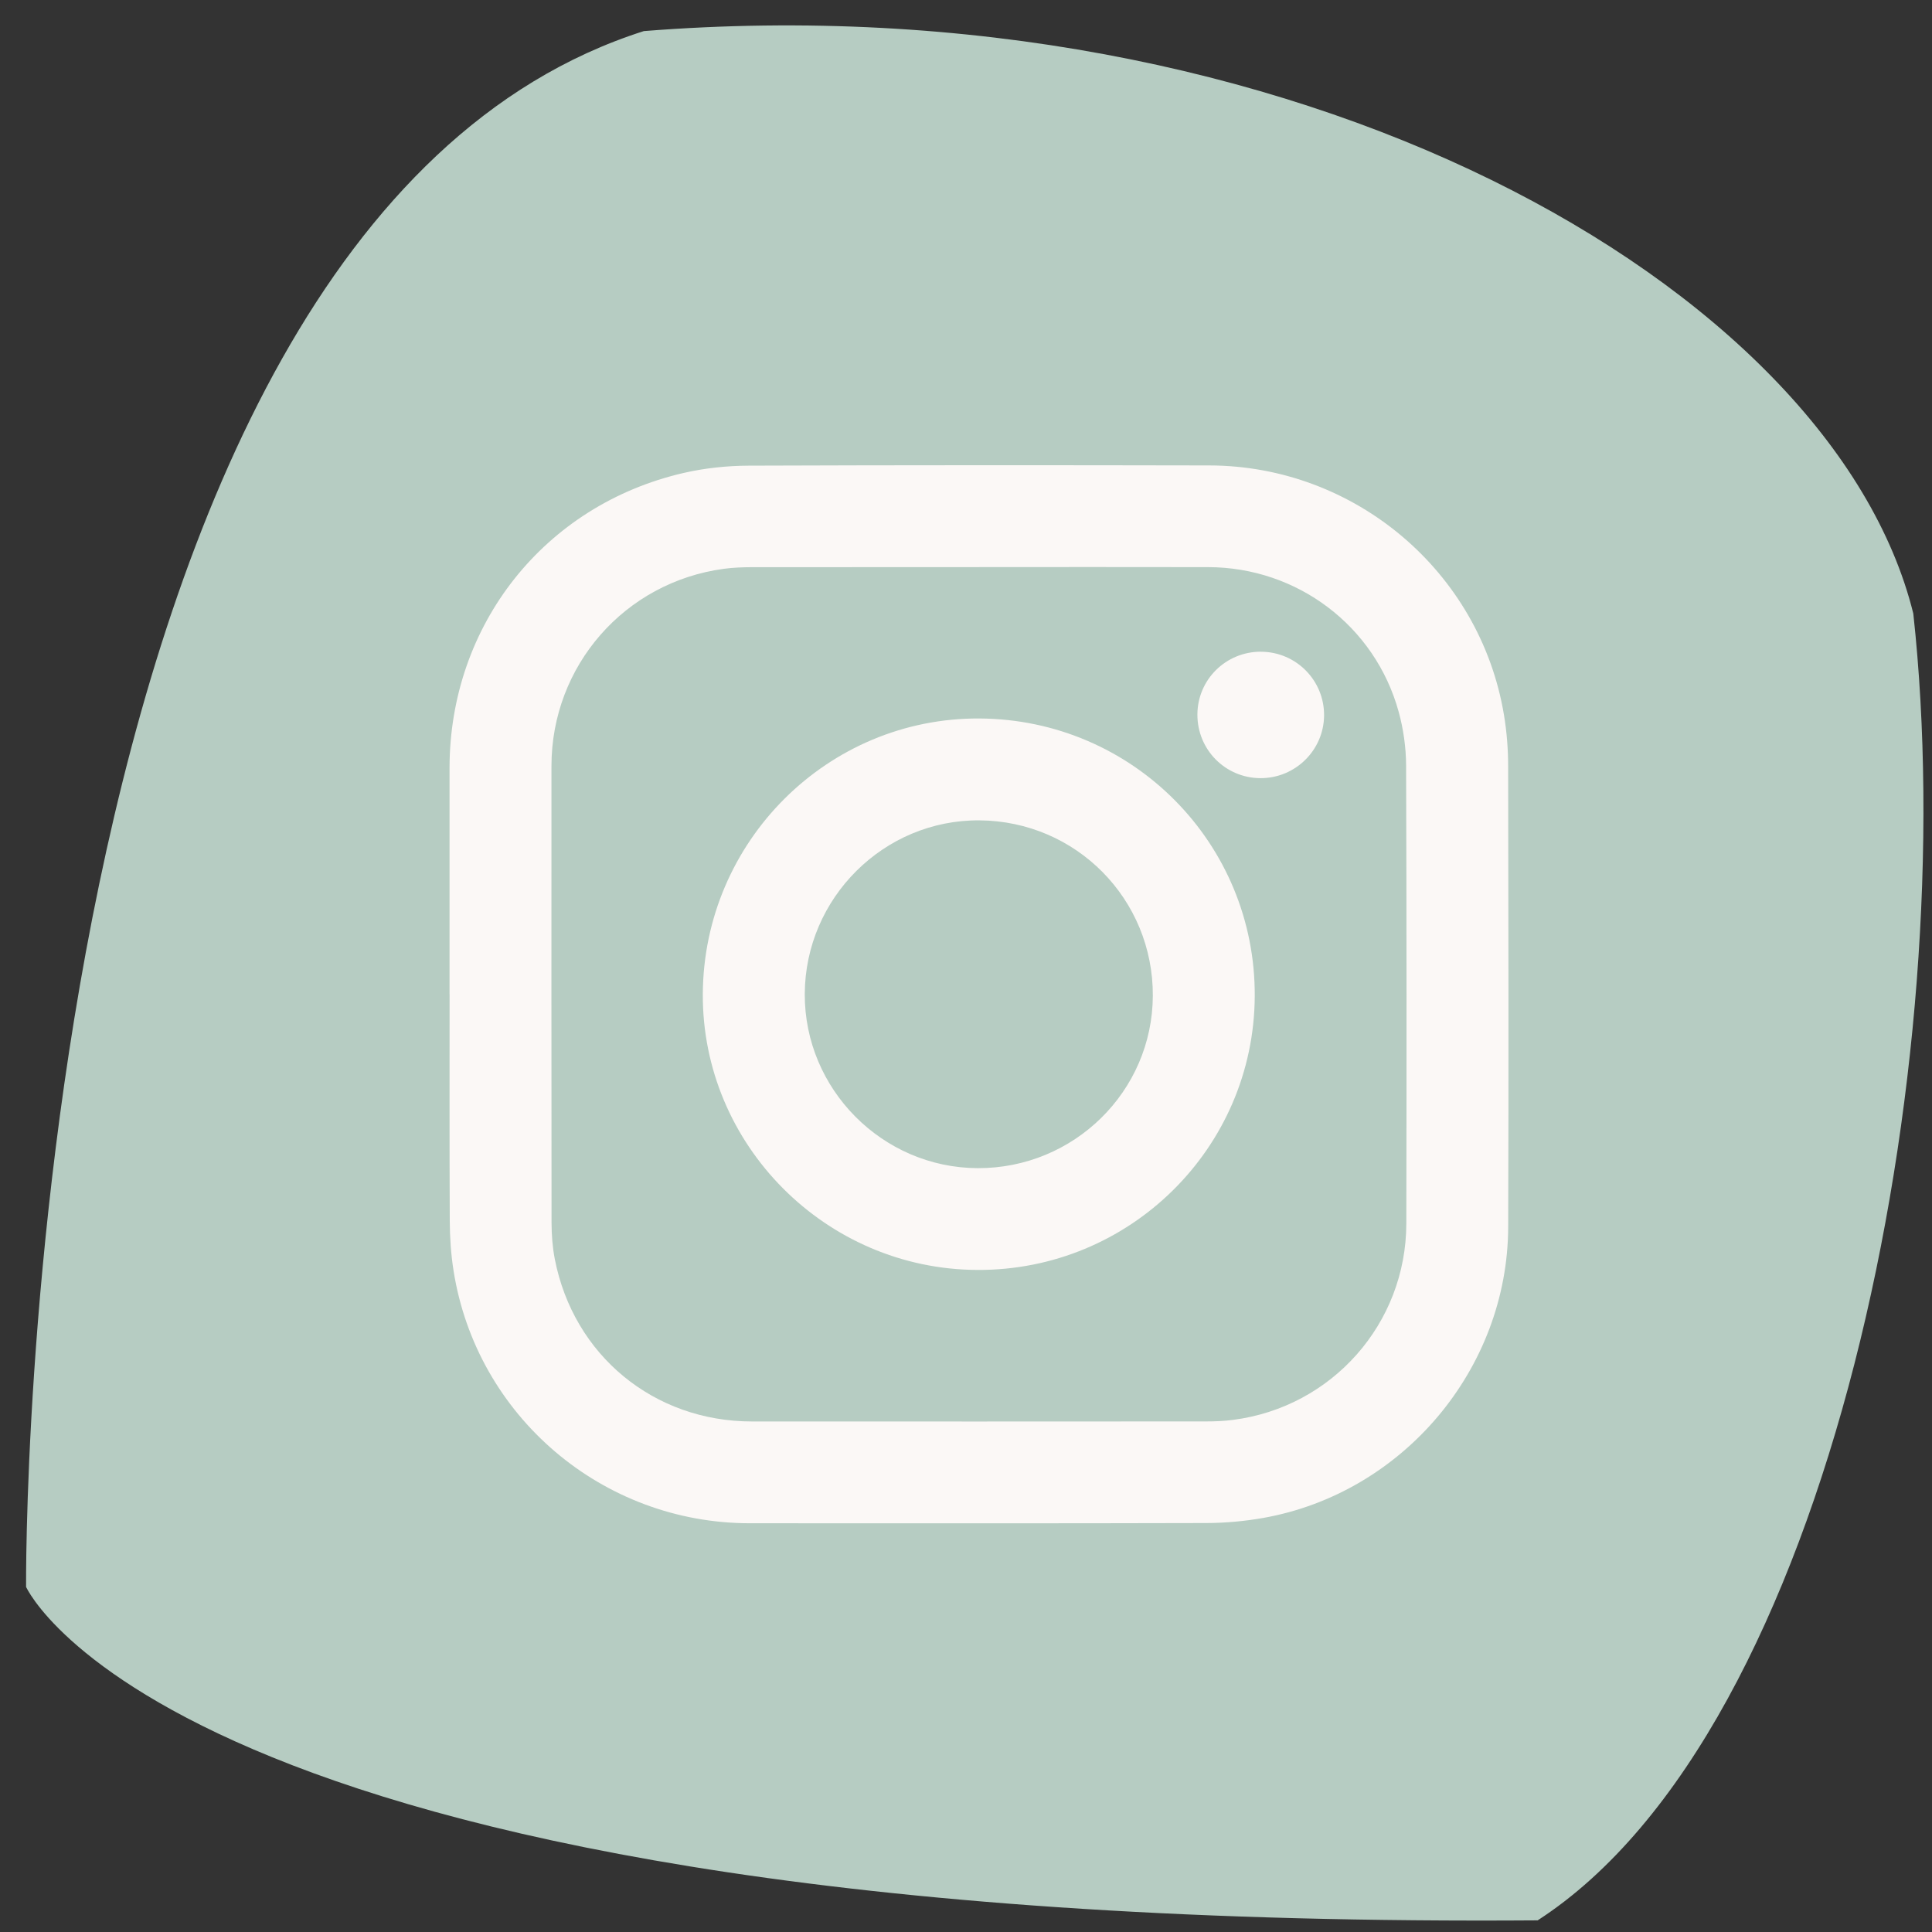
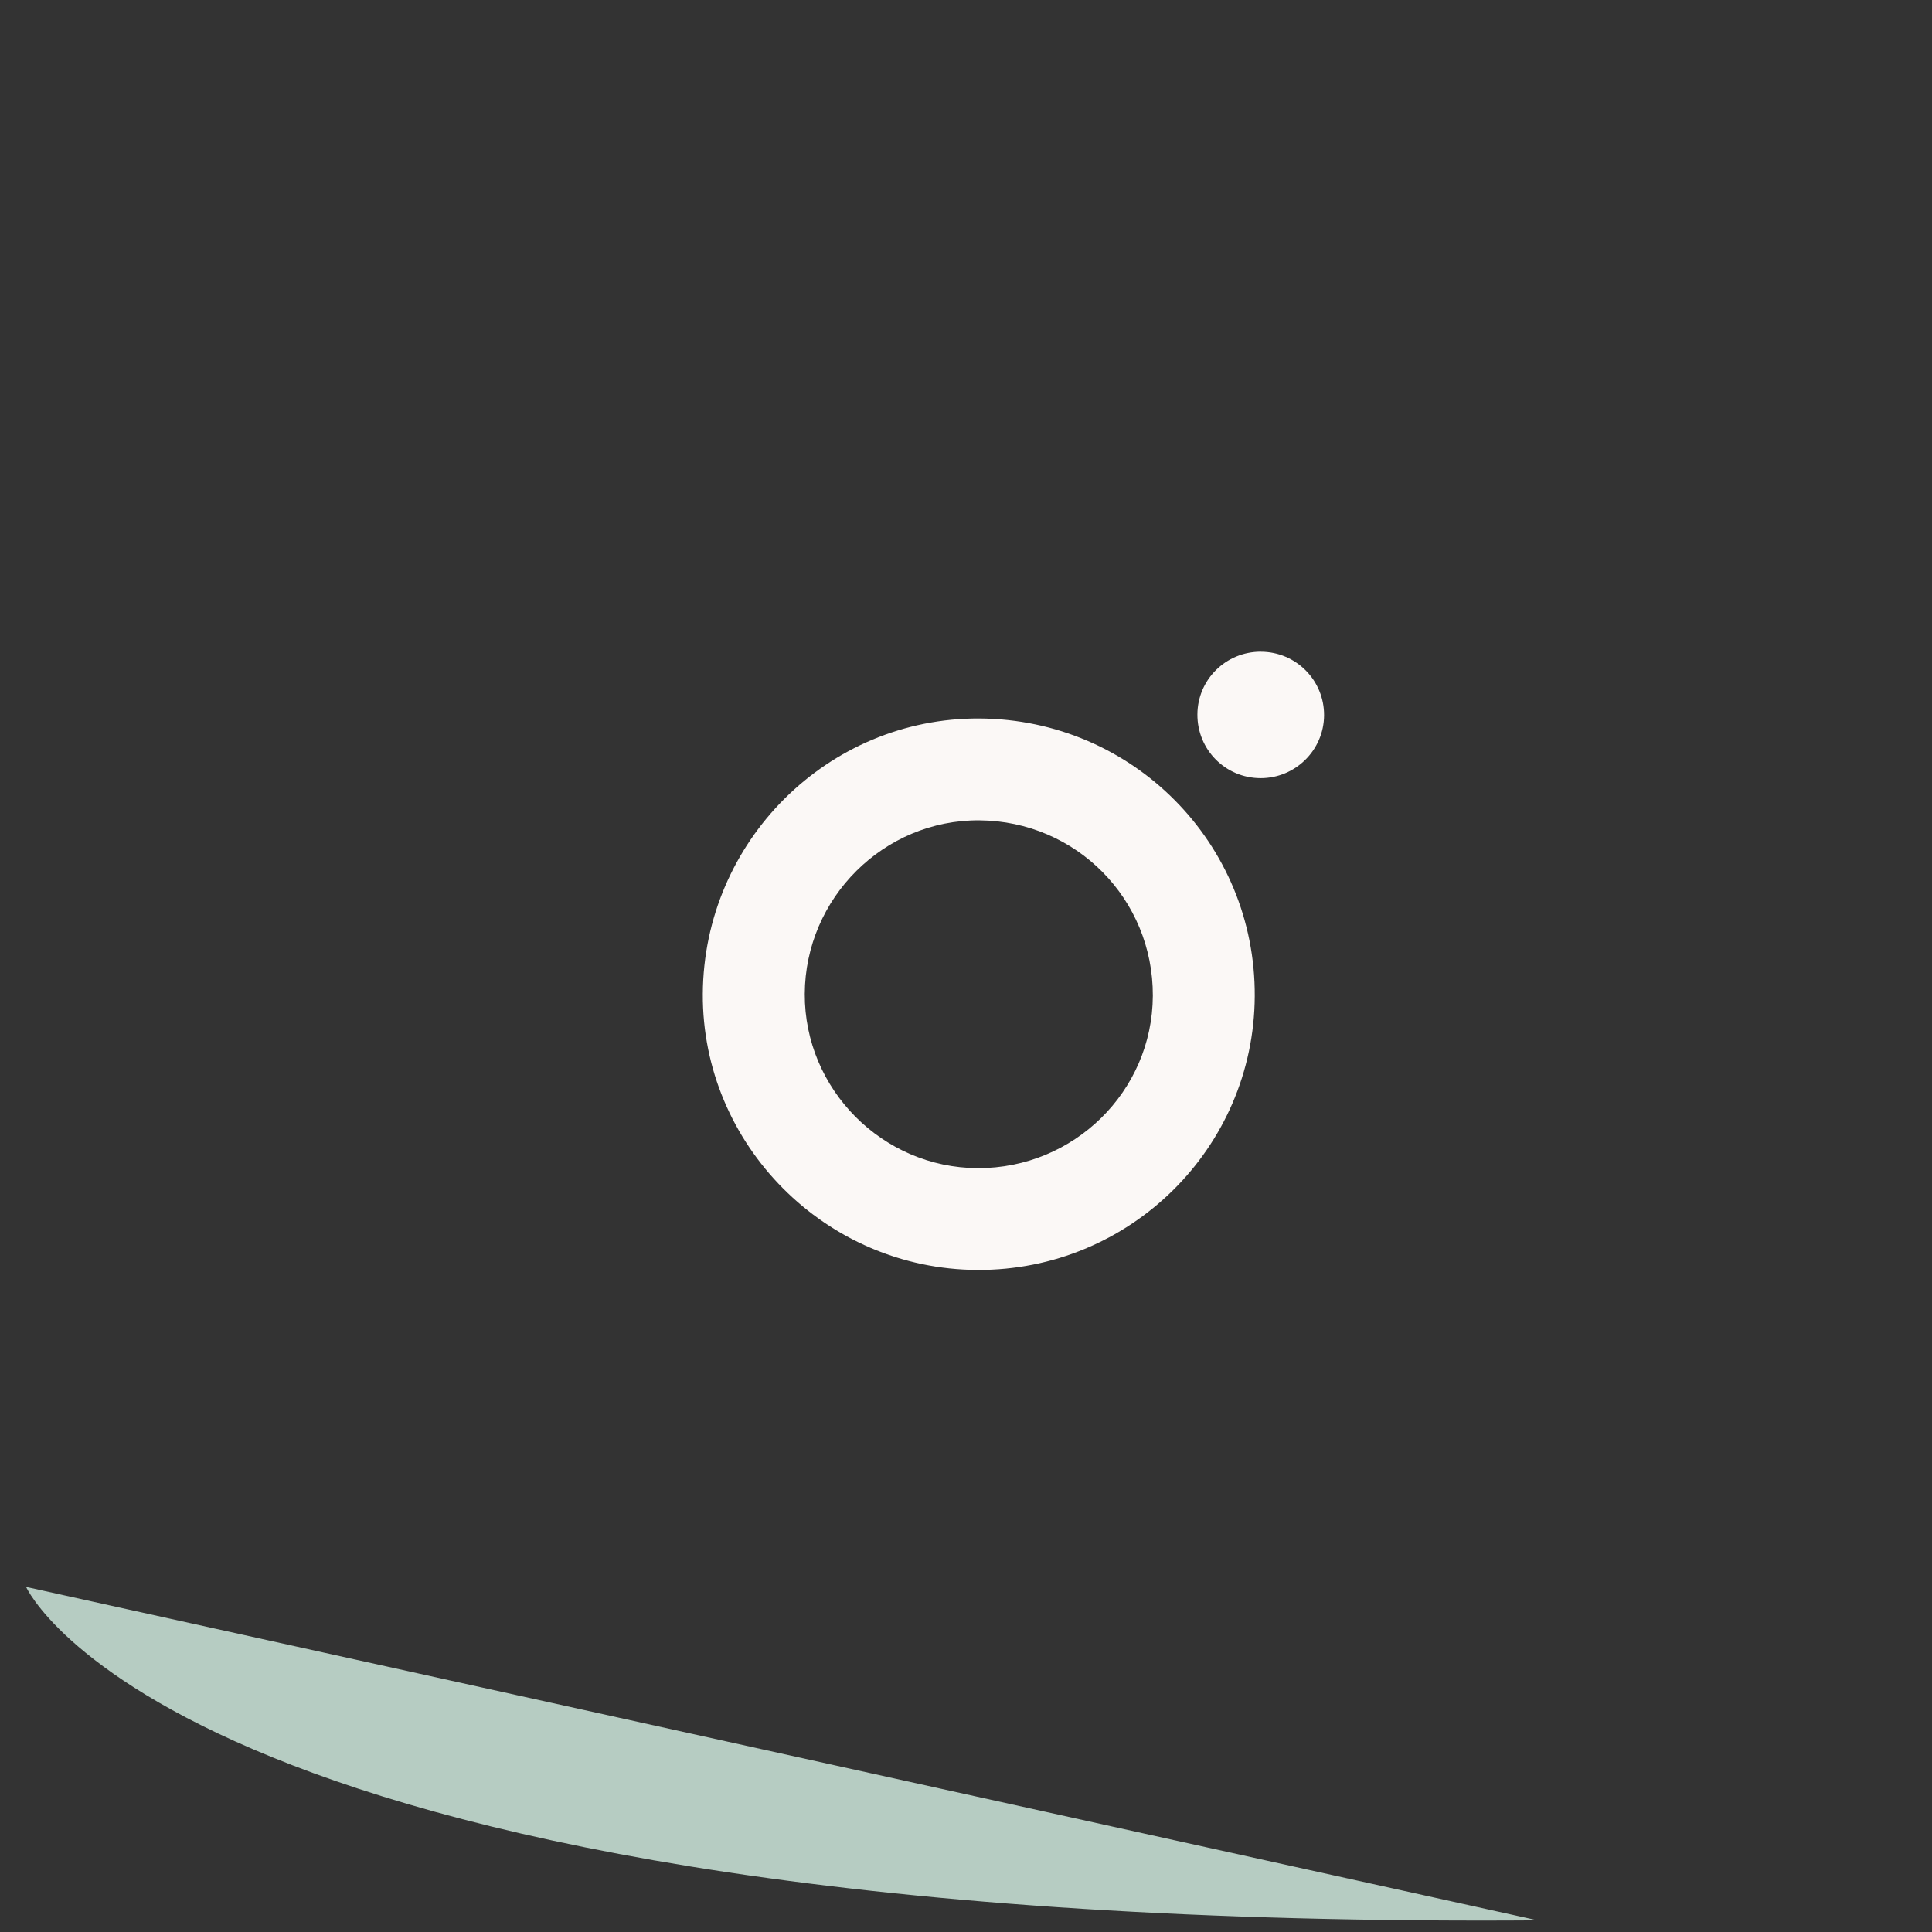
<svg xmlns="http://www.w3.org/2000/svg" fill="none" height="44" viewBox="0 0 44 44" width="44">
  <rect x="0" y="0" width="44" height="44" fill="#333333" stroke="none" />
  <g clip-rule="evenodd" fill-rule="evenodd">
-     <path d="m.594 36.141s3.483 7.817 34.425 7.594c6.704-4.335 9.676-19.515 8.555-29.763-1.851-7.475-14.136-14.434-28.911-13.264-14.318 4.561-14.069 35.433-14.069 35.433z" fill="#b6ccc2" />
+     <path d="m.594 36.141s3.483 7.817 34.425 7.594z" fill="#b6ccc2" />
    <g fill="#fbf8f6">
-       <path d="m10.238 22.643v-5.15c0-3.259 2.161-5.994 5.336-6.723.481-.11.984-.163 1.478-.165 3.495-.013 6.991-.012 10.488-.005 3.321.006 6.171 2.422 6.712 5.683.064.384.095.778.095 1.169.007 3.498.013 6.997.001 10.495-.012 3.234-2.401 6.061-5.584 6.624-.423.074-.858.114-1.287.115-3.466.01-6.933.005-10.399.005-3.362.001-6.23-2.441-6.75-5.76-.058-.37-.083-.749-.085-1.123-.008-1.722-.004-3.443-.004-5.166m12.062-9.726c-1.724 0-3.447-.001-5.17.001-.216.001-.434.008-.646.037-2.26.305-3.925 2.21-3.926 4.491-.001 3.47-.002 6.938.002 10.407.001.275.022.554.074.823.428 2.193 2.256 3.697 4.49 3.698 3.447.002 6.893.001 10.339-.001.206 0 .413-.008.616-.035 2.257-.289 3.945-2.194 3.948-4.472.007-3.479.007-6.957-.005-10.437-.002-.406-.061-.825-.169-1.217-.537-1.956-2.31-3.292-4.34-3.295-1.738-.004-3.476-.001-5.214-.001" />
      <path d="m22.306 16.363c3.491.019 6.291 2.845 6.27 6.329-.02 3.458-2.849 6.248-6.318 6.23-3.452-.014-6.271-2.85-6.252-6.287.02-3.476 2.848-6.291 6.3-6.272m-3.978 6.275c-.008 2.168 1.768 3.957 3.937 3.966 2.192.008 3.979-1.747 3.99-3.924.01-2.203-1.745-3.98-3.948-3.997-2.175-.017-3.97 1.767-3.979 3.955" />
      <path d="m28.715 14.843c.801.001 1.445.651 1.44 1.45-.005.79-.654 1.431-1.447 1.429-.801-.002-1.442-.649-1.438-1.452.004-.793.648-1.429 1.446-1.428" />
    </g>
  </g>
</svg>